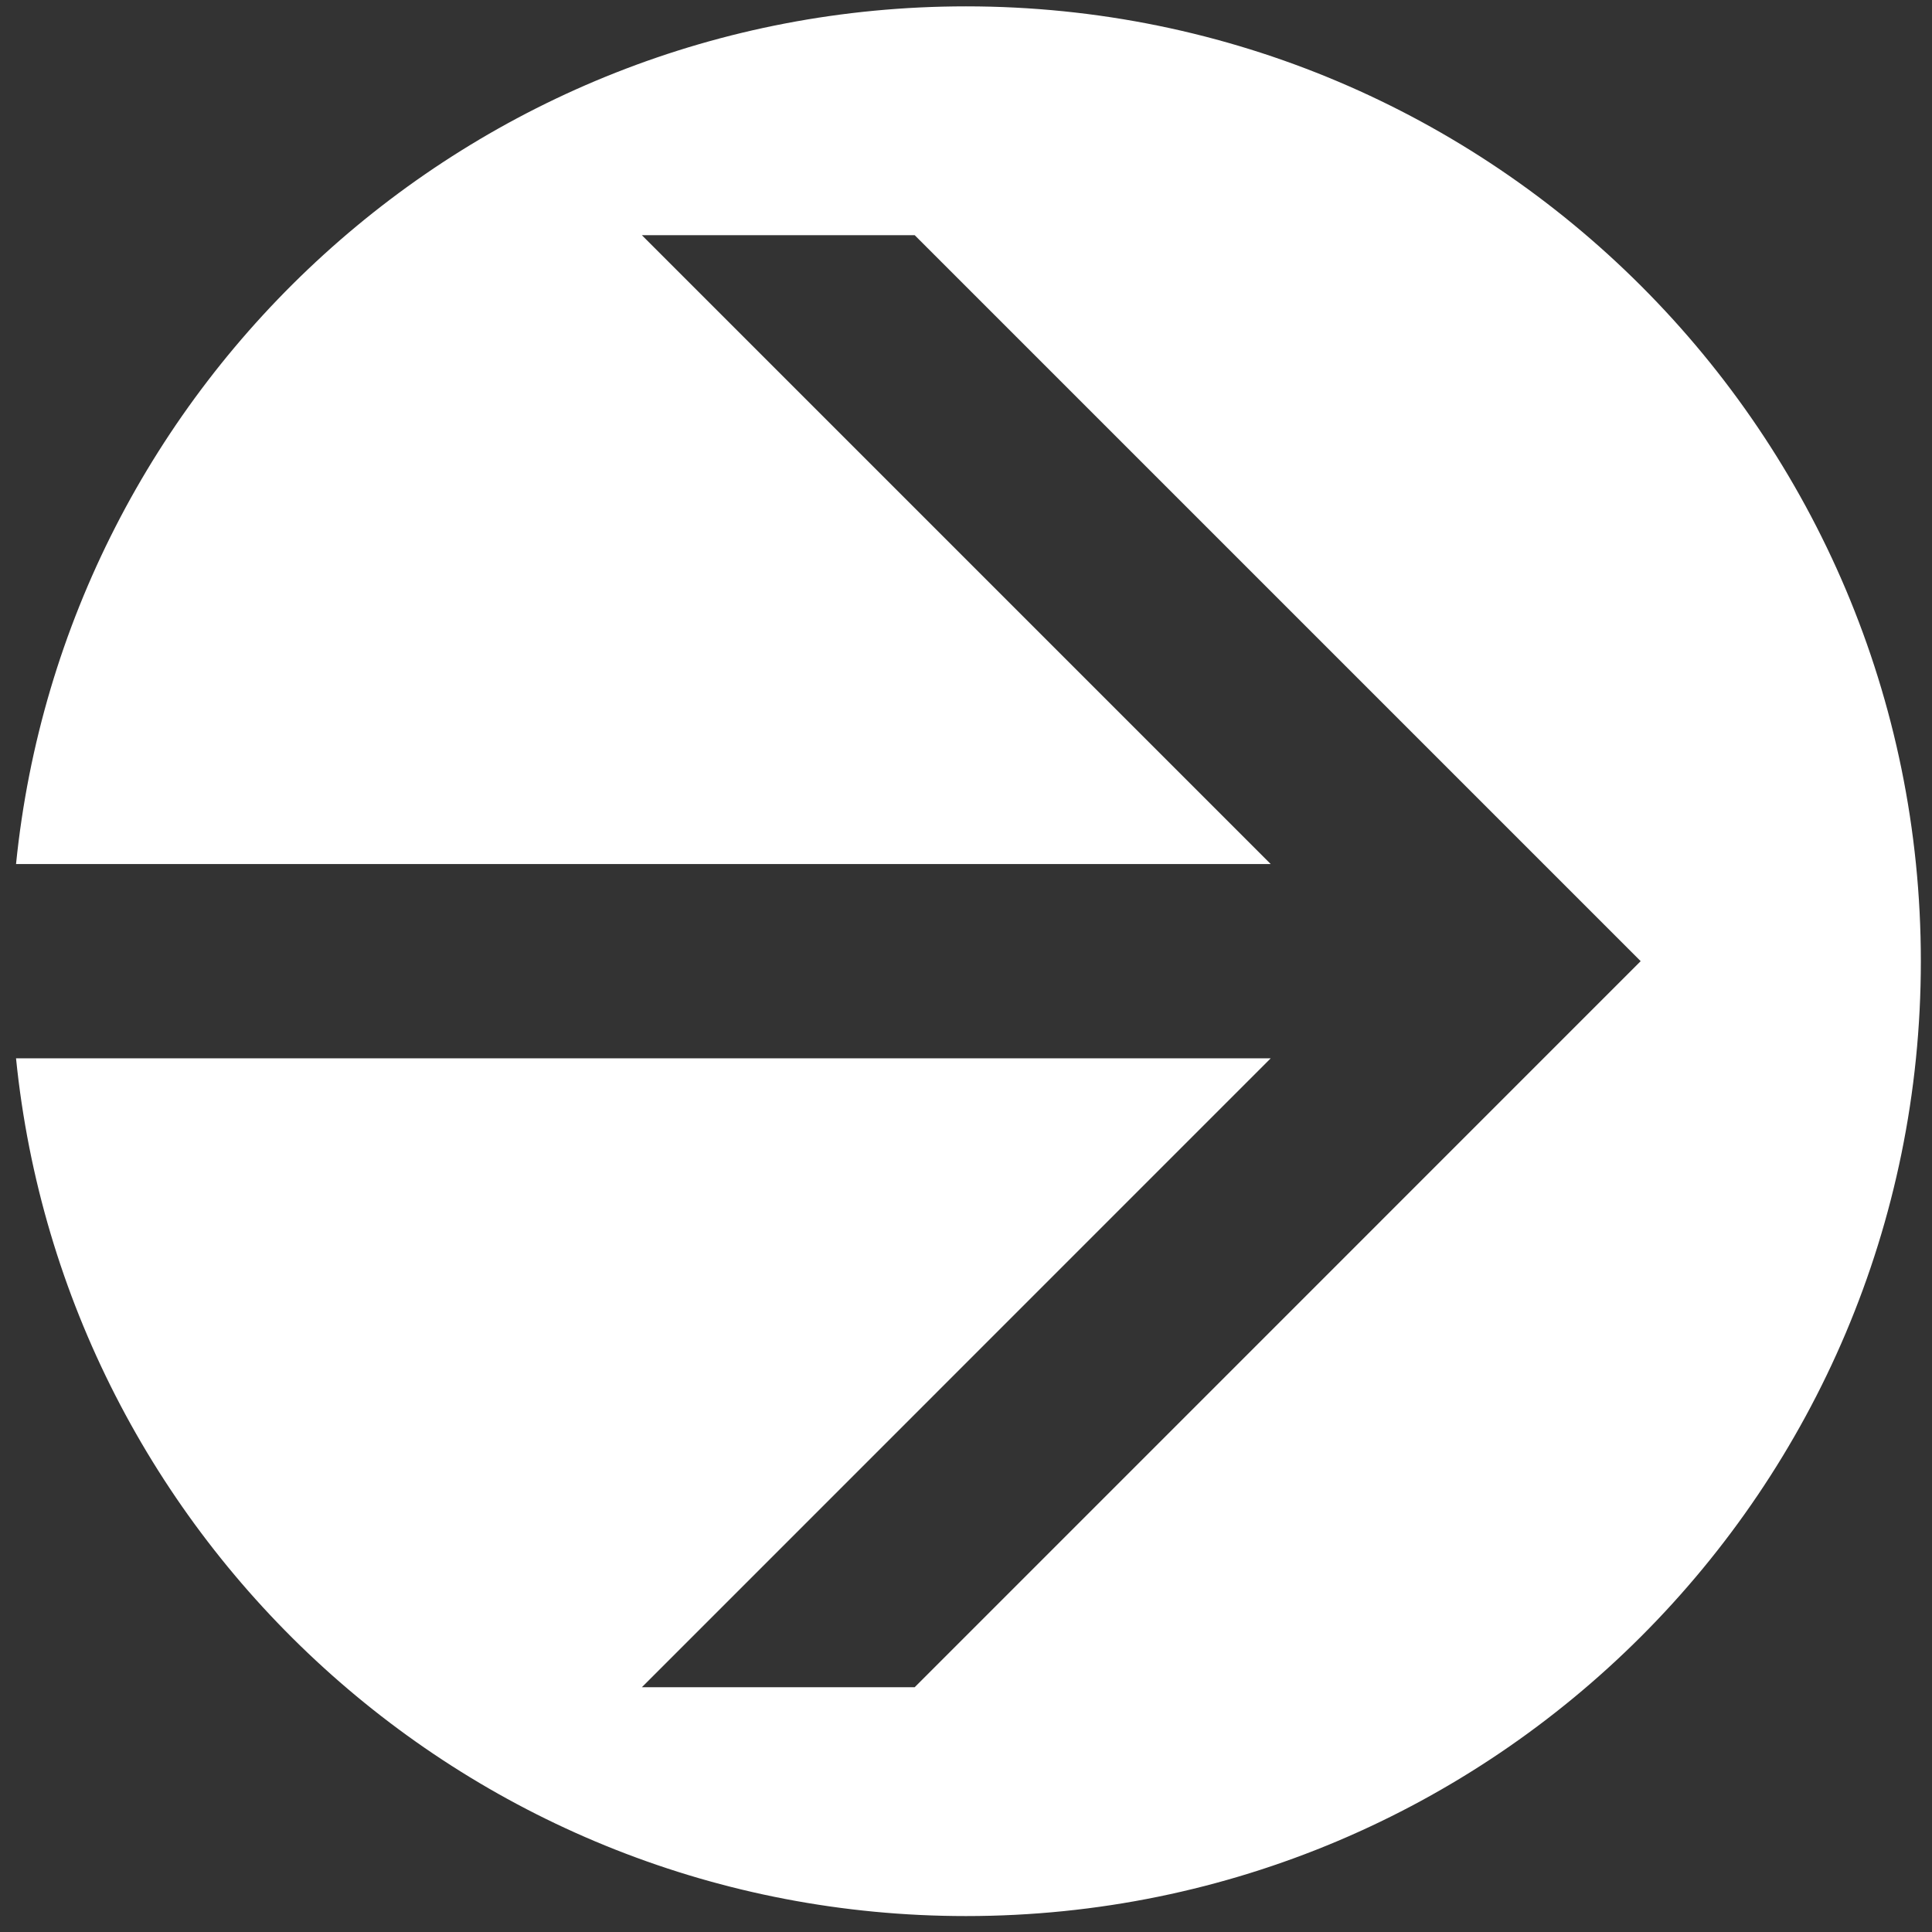
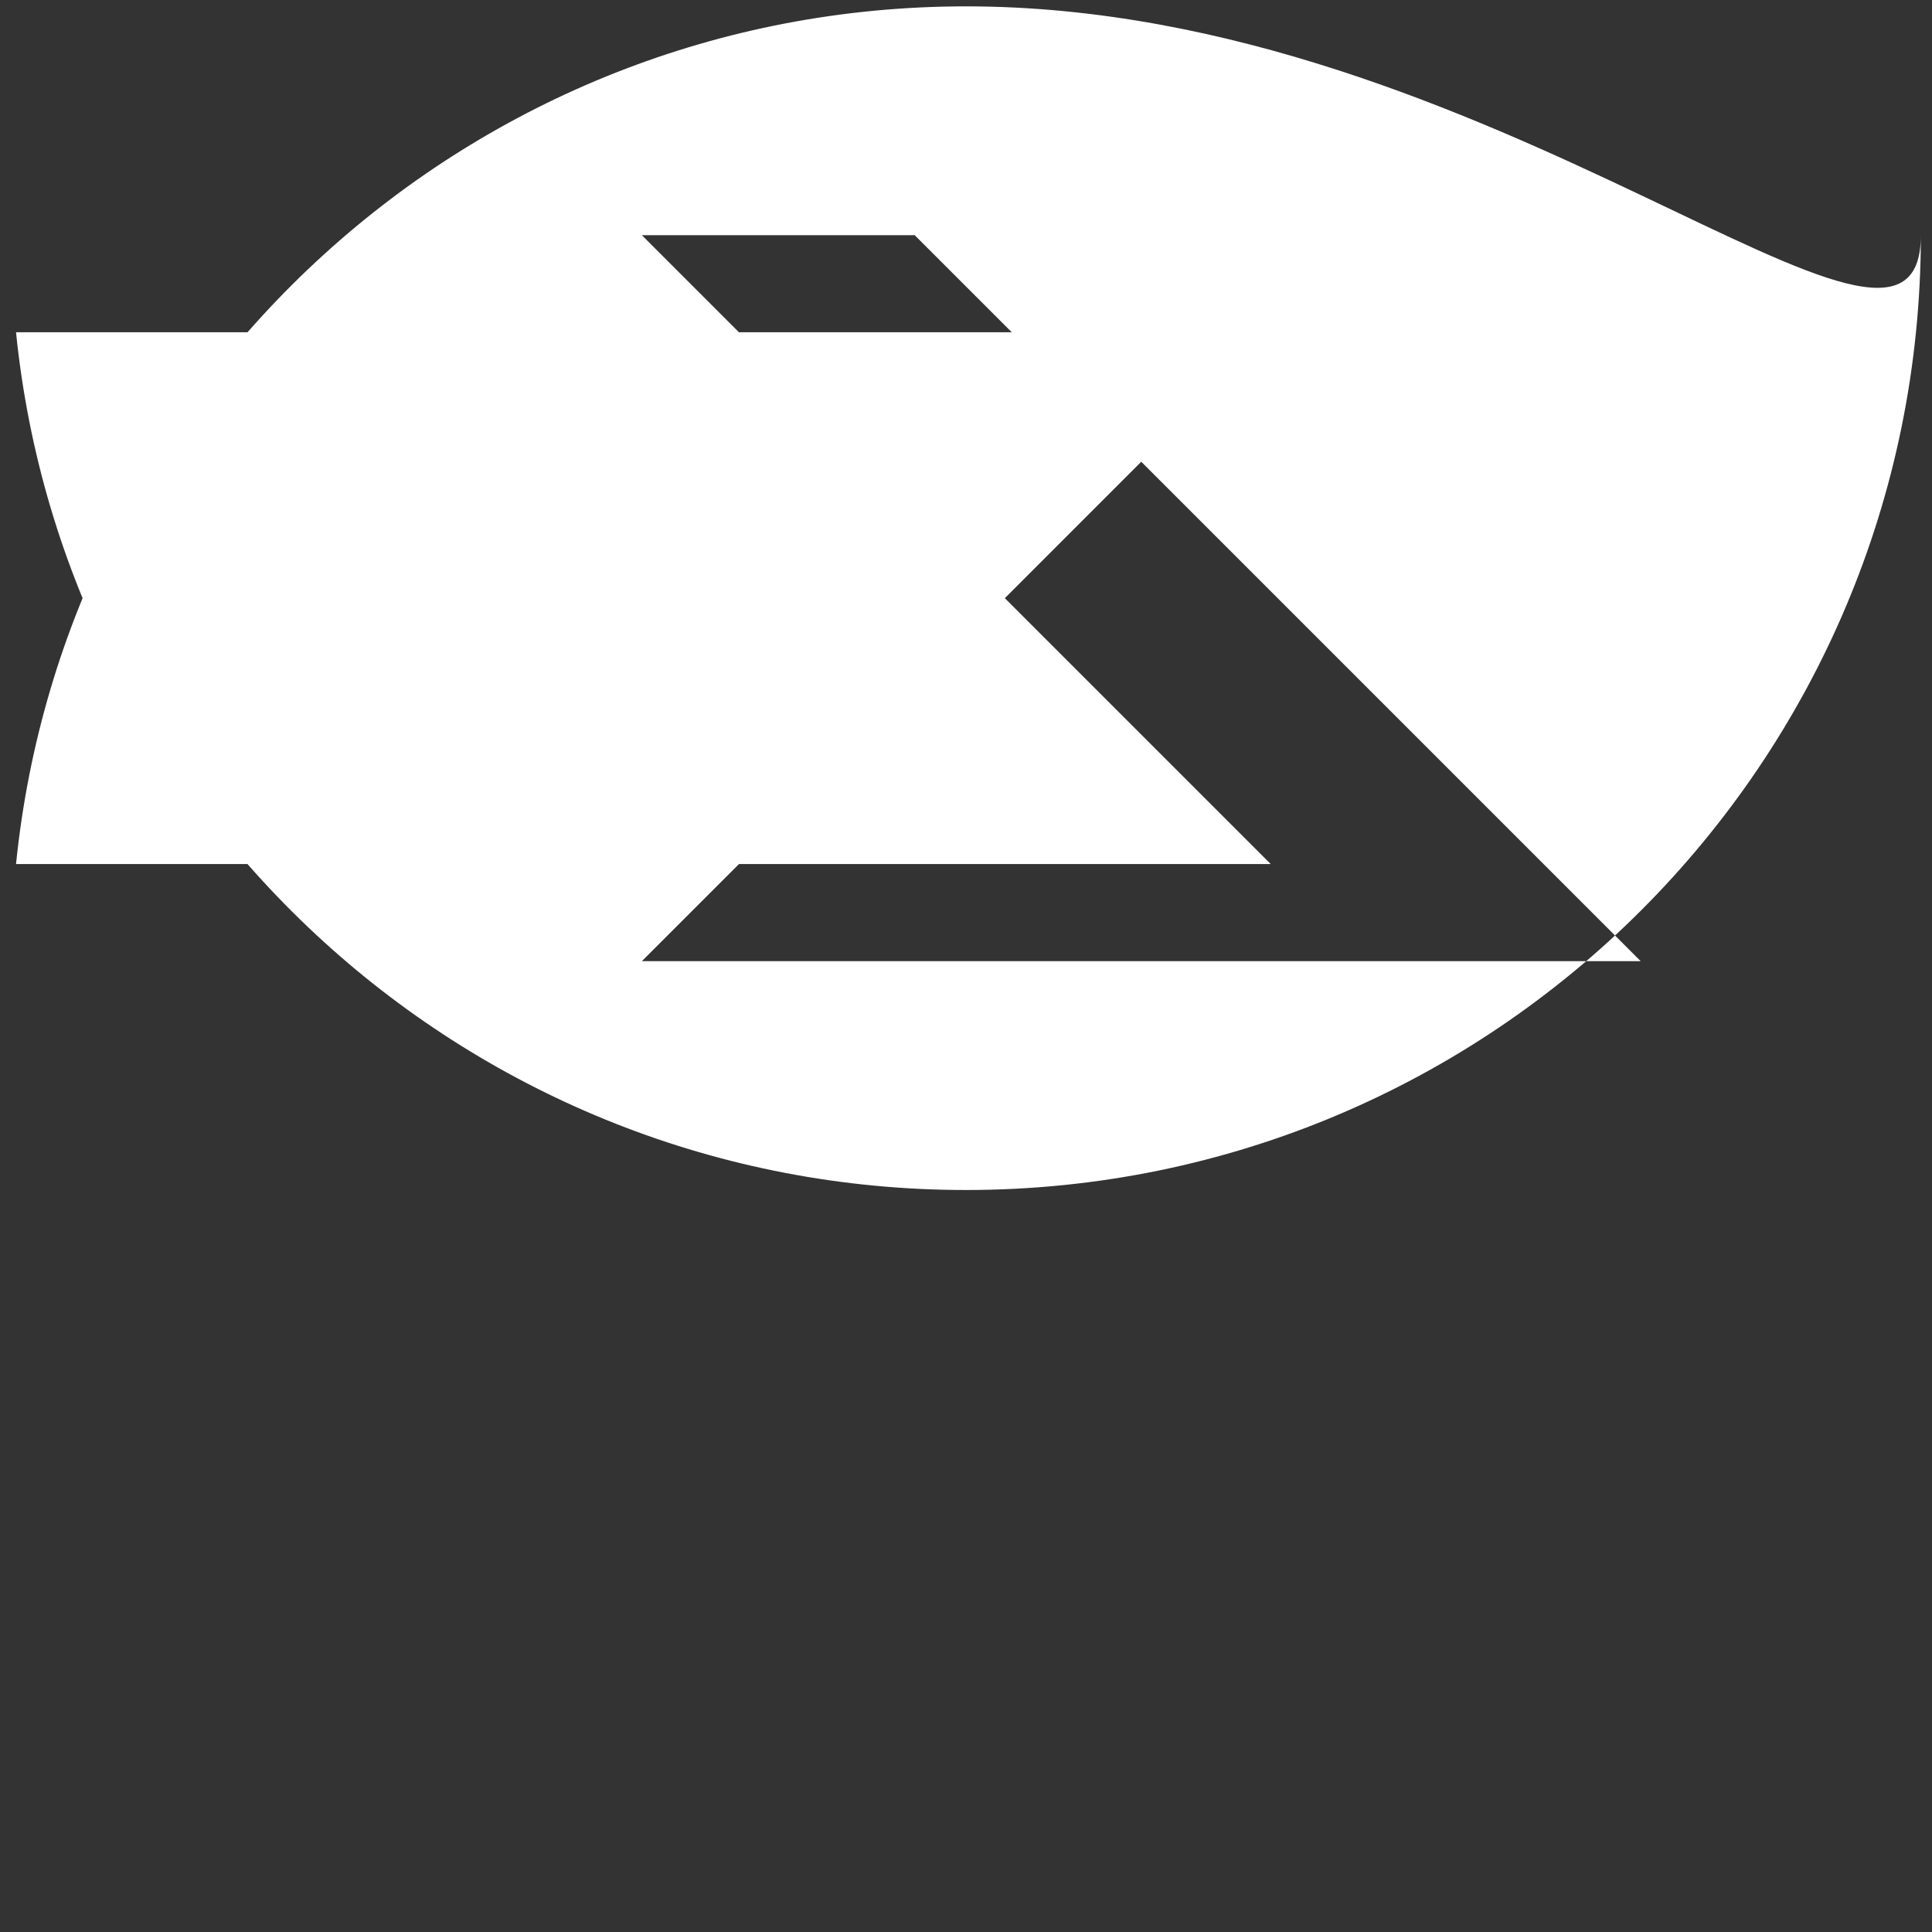
<svg xmlns="http://www.w3.org/2000/svg" version="1.1" id="Ebene_1" x="0px" y="0px" width="45" height="45" viewBox="0 0 283.46 283.46" enable-background="new 0 0 283.46 283.46" xml:space="preserve">
  <rect x="0" y="0" width="283.46" height="283.46" fill="#333333" stroke="none" />
-   <path fill="#FFFFFF" d="M141.73,0.933C69.17,0.933,9.496,56.096,2.353,126.772h184.086L94.175,34.507h40.027l106.514,106.514  L134.202,247.547H94.175l92.264-92.275H2.352c7.137,70.681,66.814,125.85,139.378,125.85c77.372,0,140.094-62.723,140.094-140.094  C281.824,63.655,219.102,0.933,141.73,0.933z" />
+   <path fill="#FFFFFF" d="M141.73,0.933C69.17,0.933,9.496,56.096,2.353,126.772h184.086L94.175,34.507h40.027l106.514,106.514  H94.175l92.264-92.275H2.352c7.137,70.681,66.814,125.85,139.378,125.85c77.372,0,140.094-62.723,140.094-140.094  C281.824,63.655,219.102,0.933,141.73,0.933z" />
</svg>